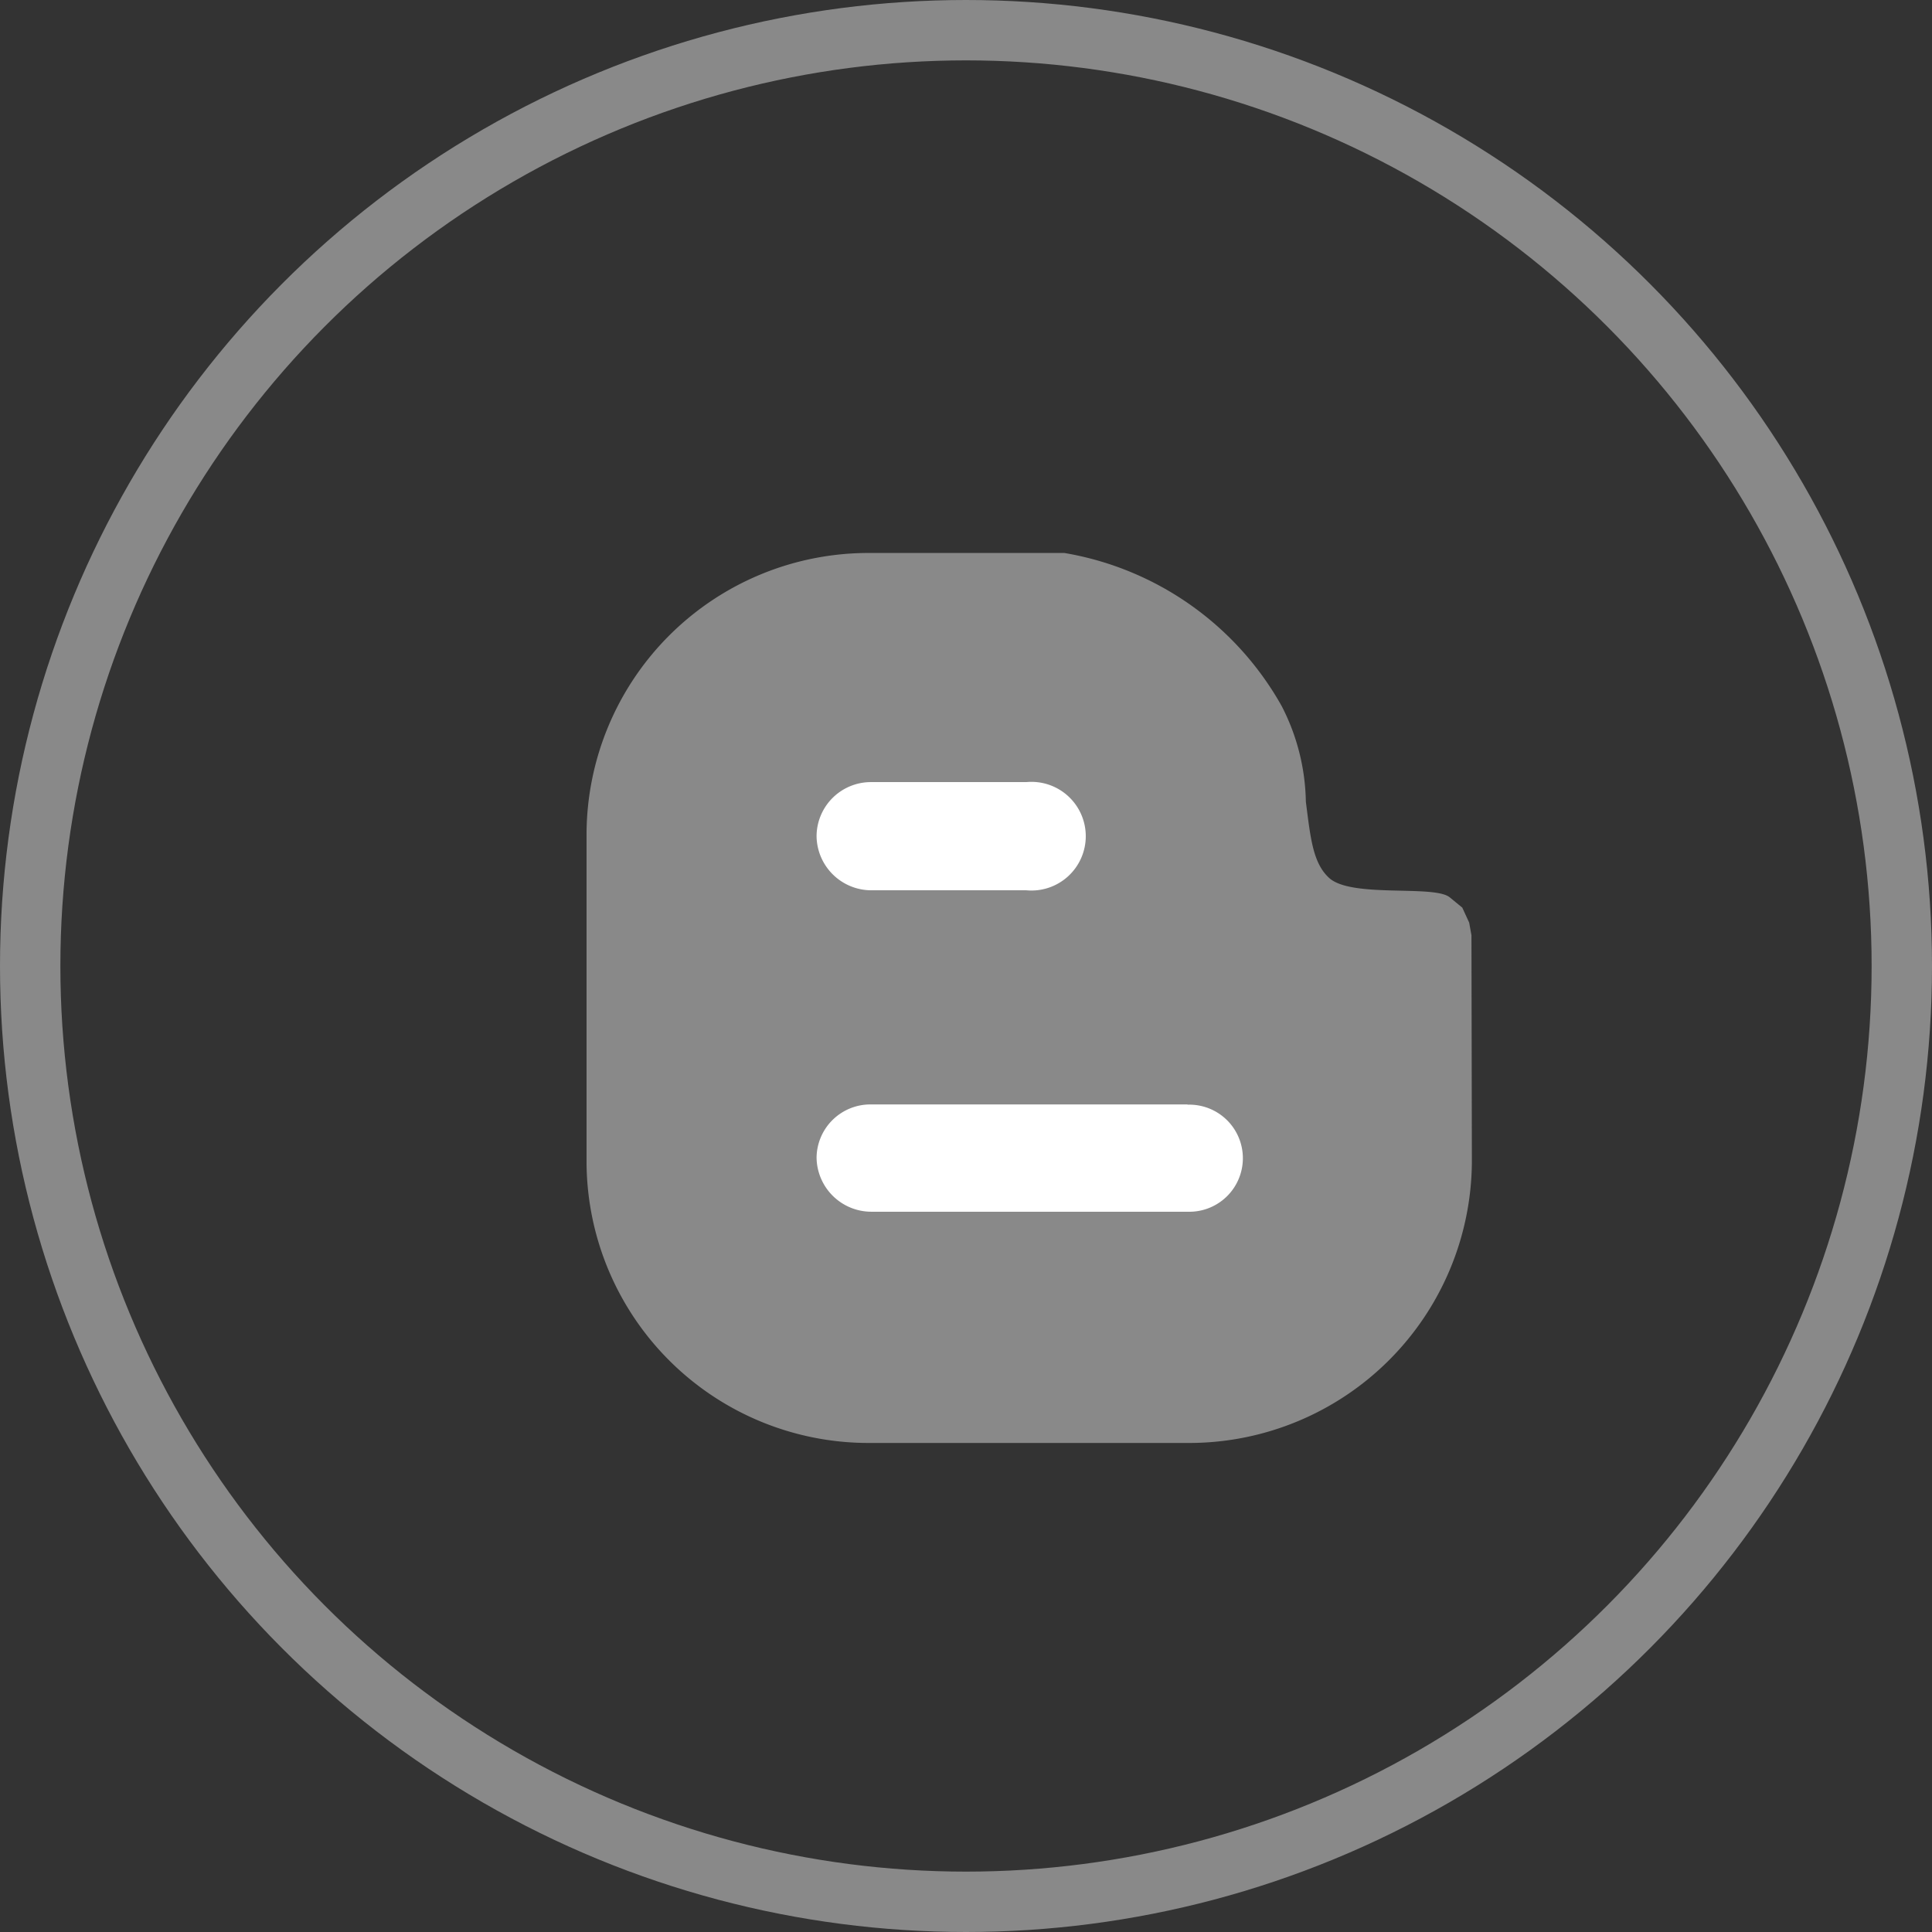
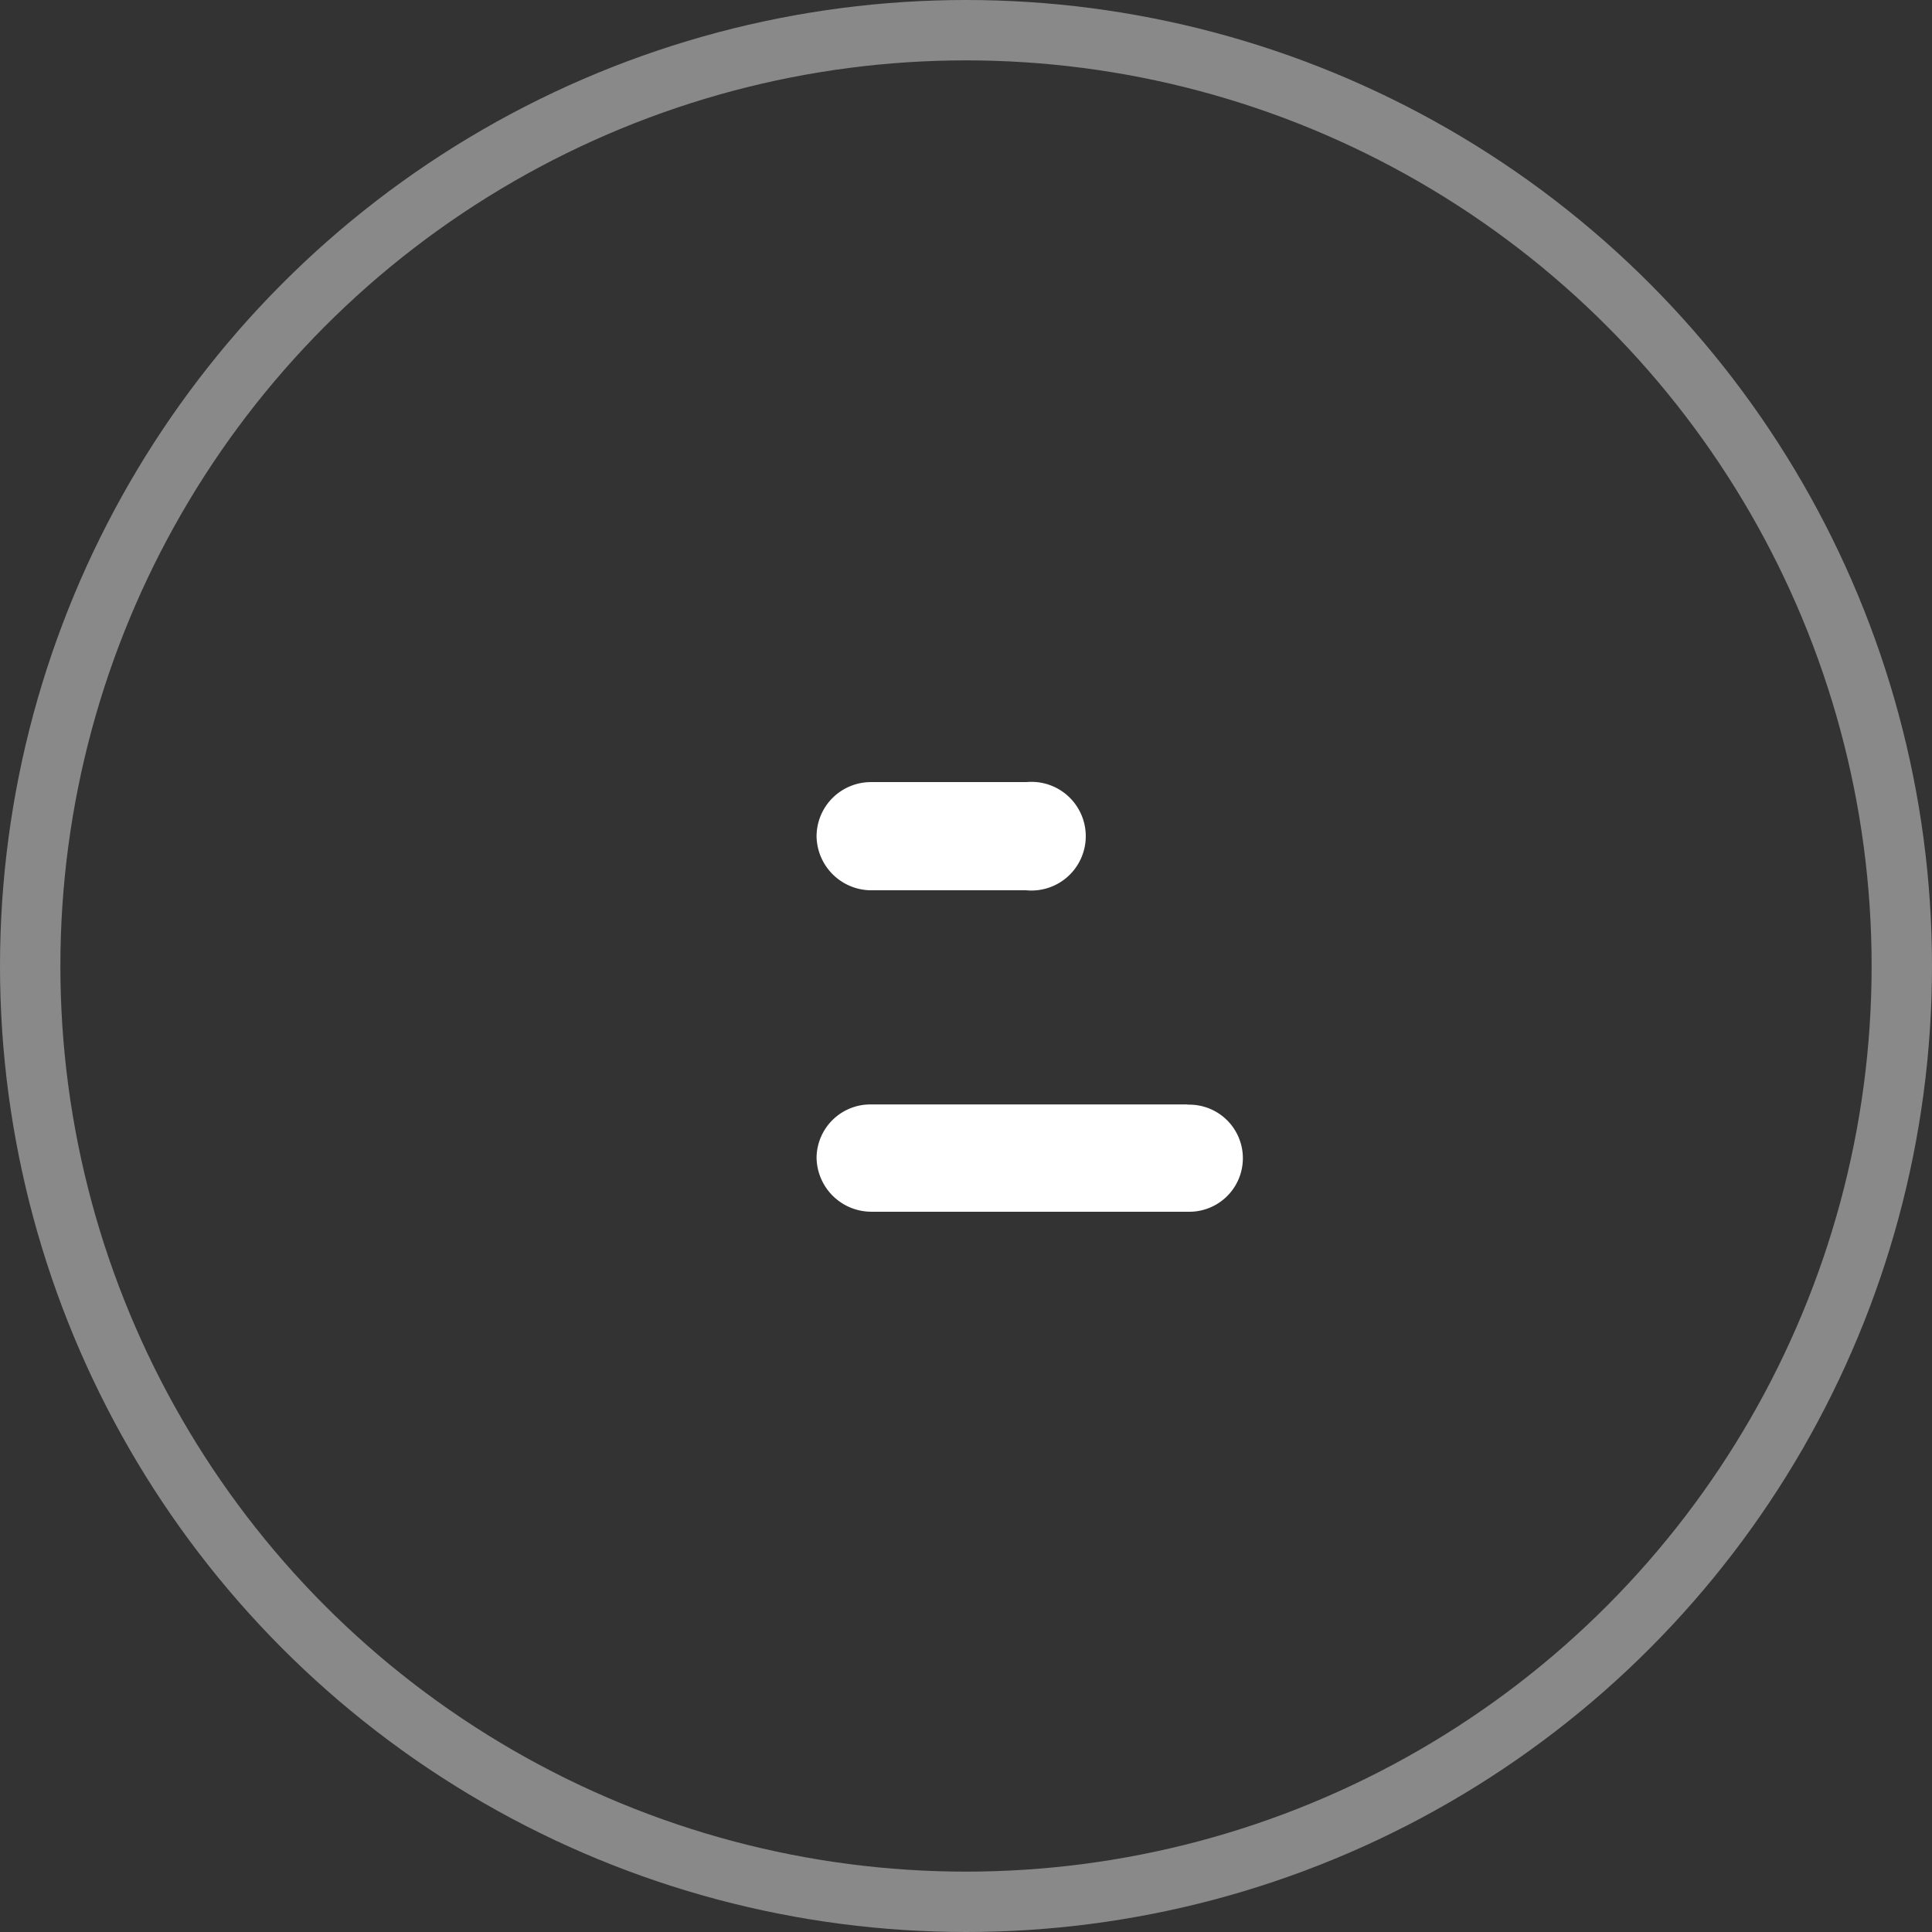
<svg xmlns="http://www.w3.org/2000/svg" width="32" height="32" viewBox="0 0 32 32">
  <rect x="0" y="0" width="32" height="32" fill="#333333" stroke="none" />
  <defs>
    <style>.a{fill:#898989;}.b{fill:#fff;}.c,.e{fill:none;}.c{stroke:#898989;}.d{stroke:none;}</style>
  </defs>
  <g transform="translate(-41.814)">
    <g transform="translate(51.529 9.159)">
-       <path class="a" d="M29.748,15.748Zm-5.968,2.5A4.684,4.684,0,0,1,19.127,22.9H13.769a4.671,4.671,0,0,1-4.653-4.653V12.812a4.671,4.671,0,0,1,4.653-4.653h3.261a5.1,5.1,0,0,1,3.6,2.536,3.572,3.572,0,0,1,.4,1.583c.076.591.114,1.011.381,1.259.362.343,1.735.114,2,.324l.21.172.114.248.038.21Z" transform="translate(-9.116 -8.159)" />
      <path class="b" d="M11.76,8.03H6.516a.891.891,0,0,0-.9.877.908.908,0,0,0,.9.9H11.76a.887.887,0,1,0,0-1.773Z" transform="translate(-1.806 1.104)" />
      <path class="b" d="M6.516,7.022H9.09a.9.9,0,1,0,0-1.792H6.516a.9.9,0,0,0-.9.9A.908.908,0,0,0,6.516,7.022Z" transform="translate(-1.806 -1.435)" />
    </g>
    <g class="c" transform="translate(41.814)">
      <circle class="d" cx="16" cy="16" r="16" />
      <circle class="e" cx="16" cy="16" r="15.5" />
    </g>
  </g>
</svg>